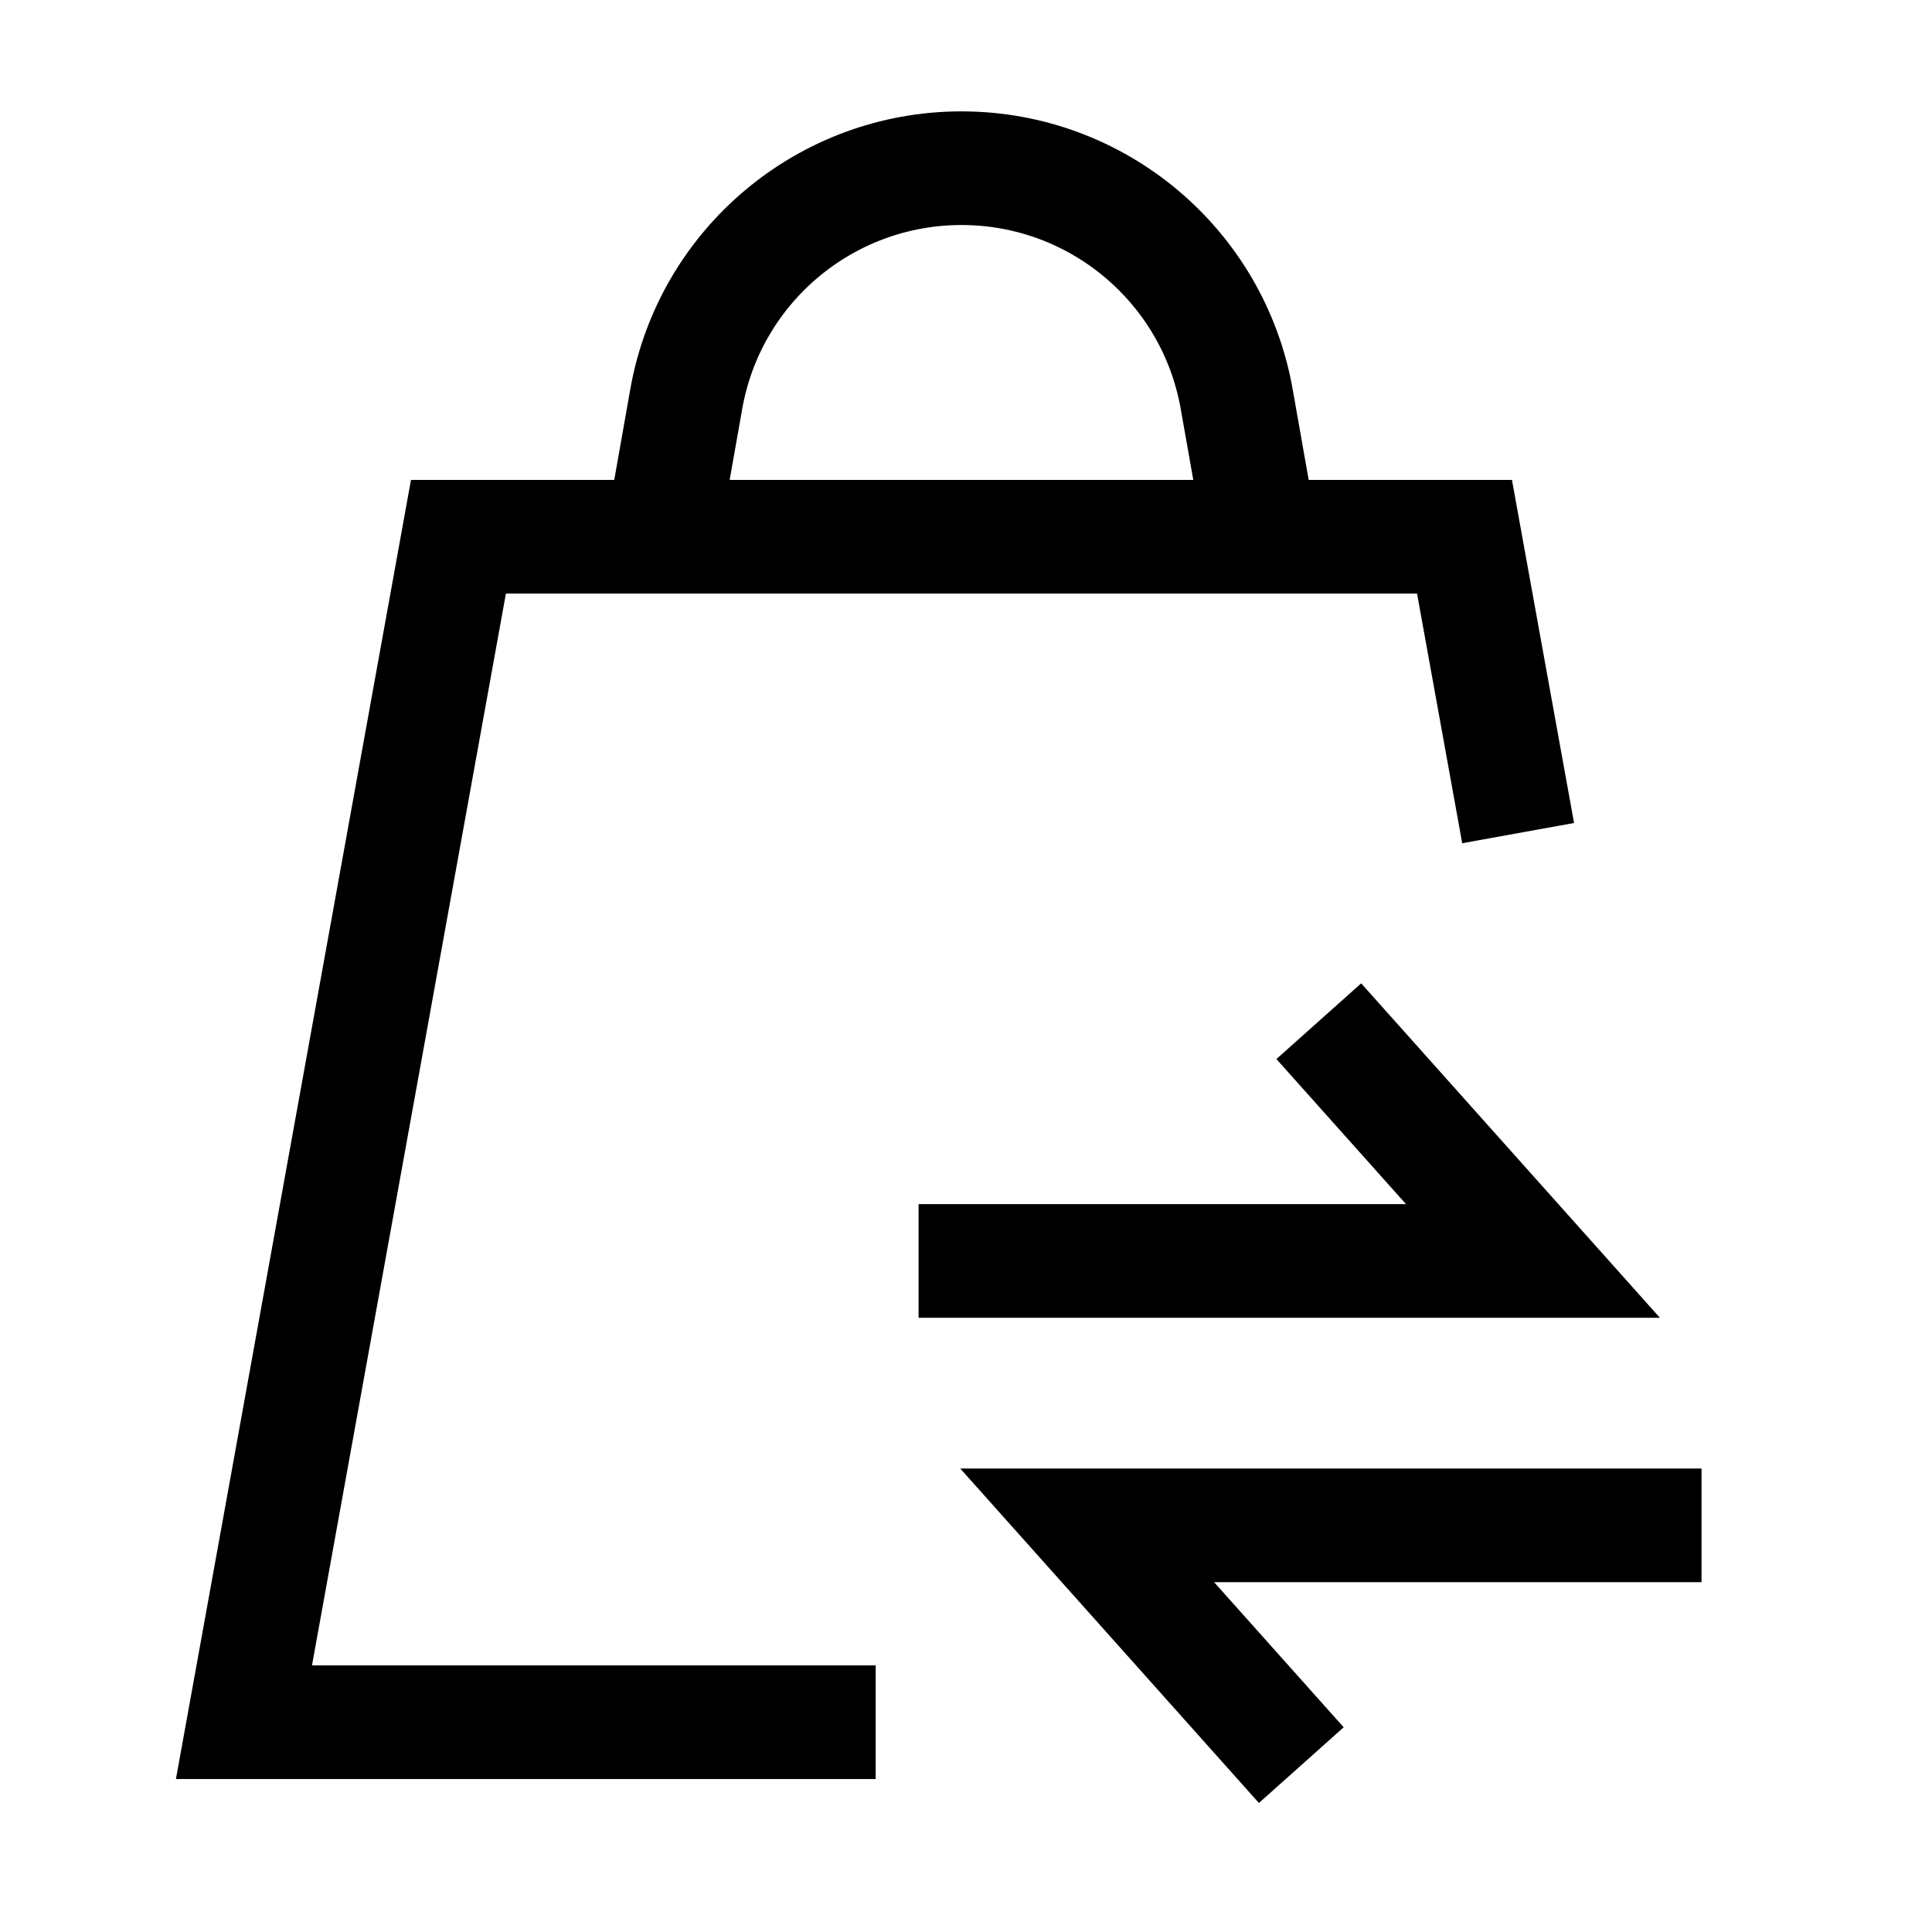
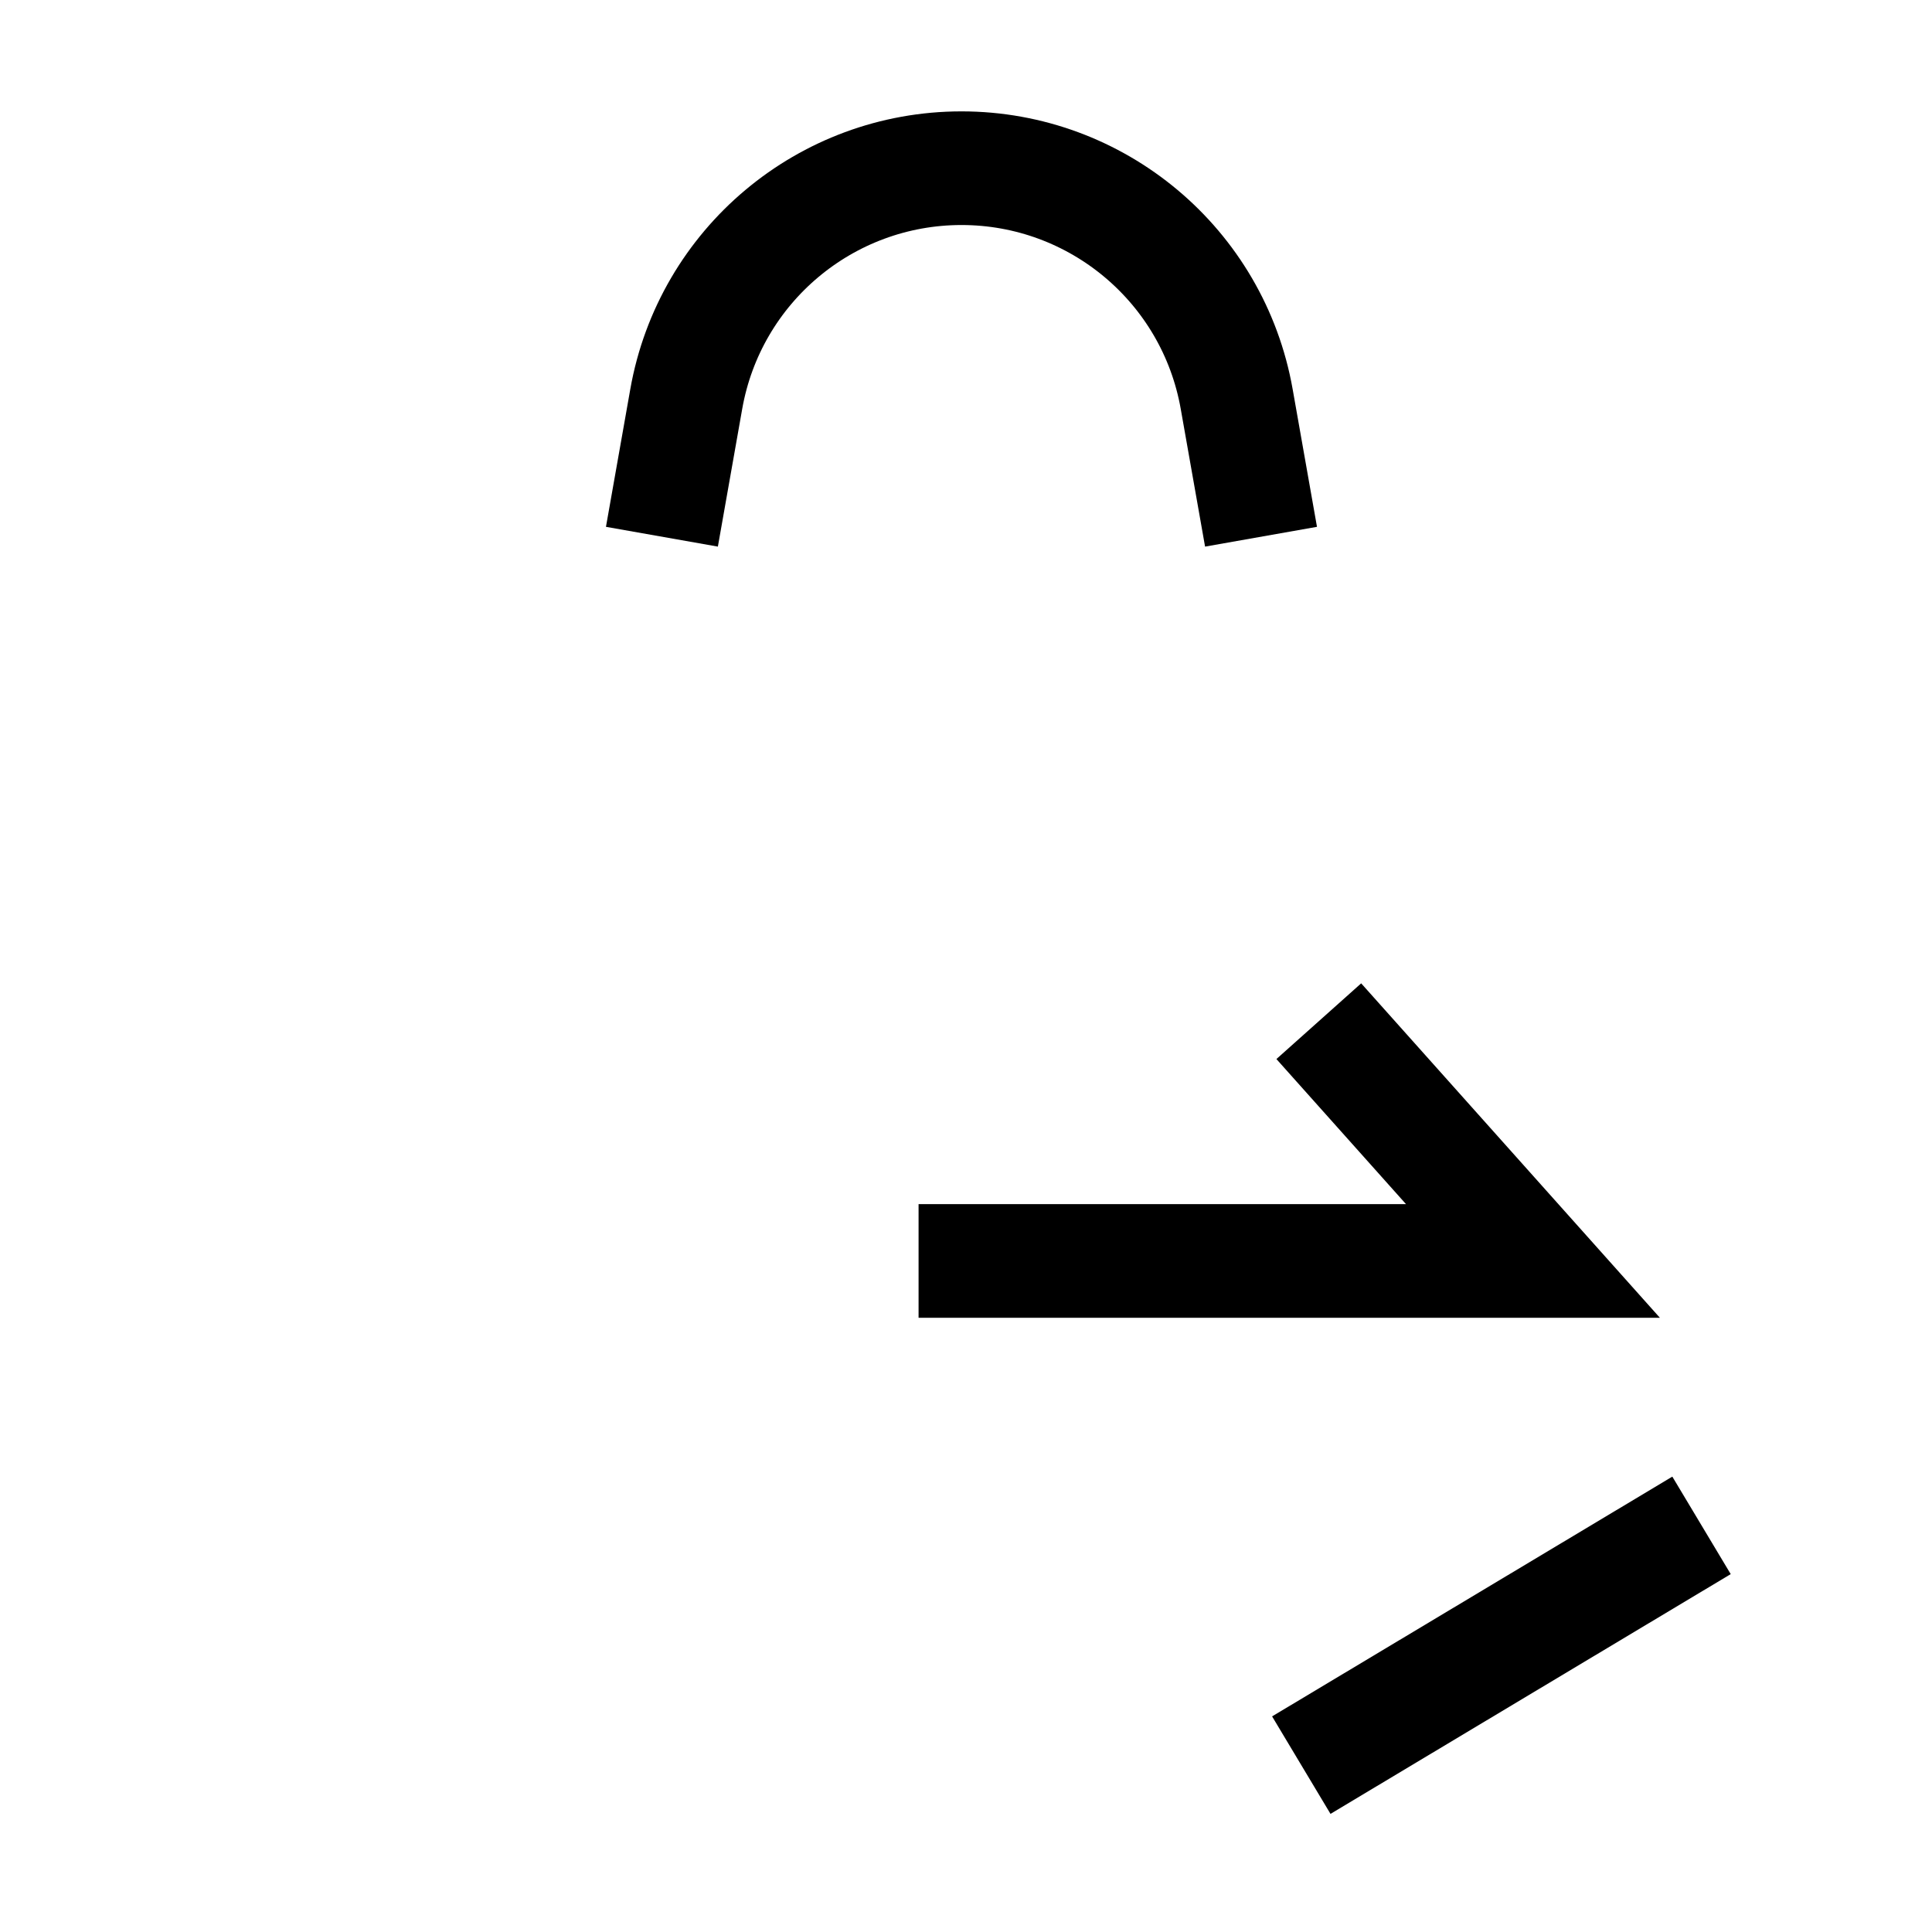
<svg xmlns="http://www.w3.org/2000/svg" width="51" height="51" viewBox="0 0 51 51" fill="none">
  <path d="M24.248 33.286H40.466L34.813 26.957" stroke="black" stroke-width="3" />
-   <path d="M44.916 40.266H28.699L34.351 46.595" stroke="black" stroke-width="3" />
+   <path d="M44.916 40.266L34.351 46.595" stroke="black" stroke-width="3" />
  <path d="M17.473 14.168L18.115 10.536C18.737 7.01 21.8 4.44 25.381 4.44V4.44C28.96 4.44 32.024 7.01 32.646 10.536L33.288 14.168" stroke="black" stroke-width="3" />
-   <path d="M23.116 45.462H6.44L12.102 14.168H38.659L40.075 21.992" stroke="black" stroke-width="3" />
</svg>